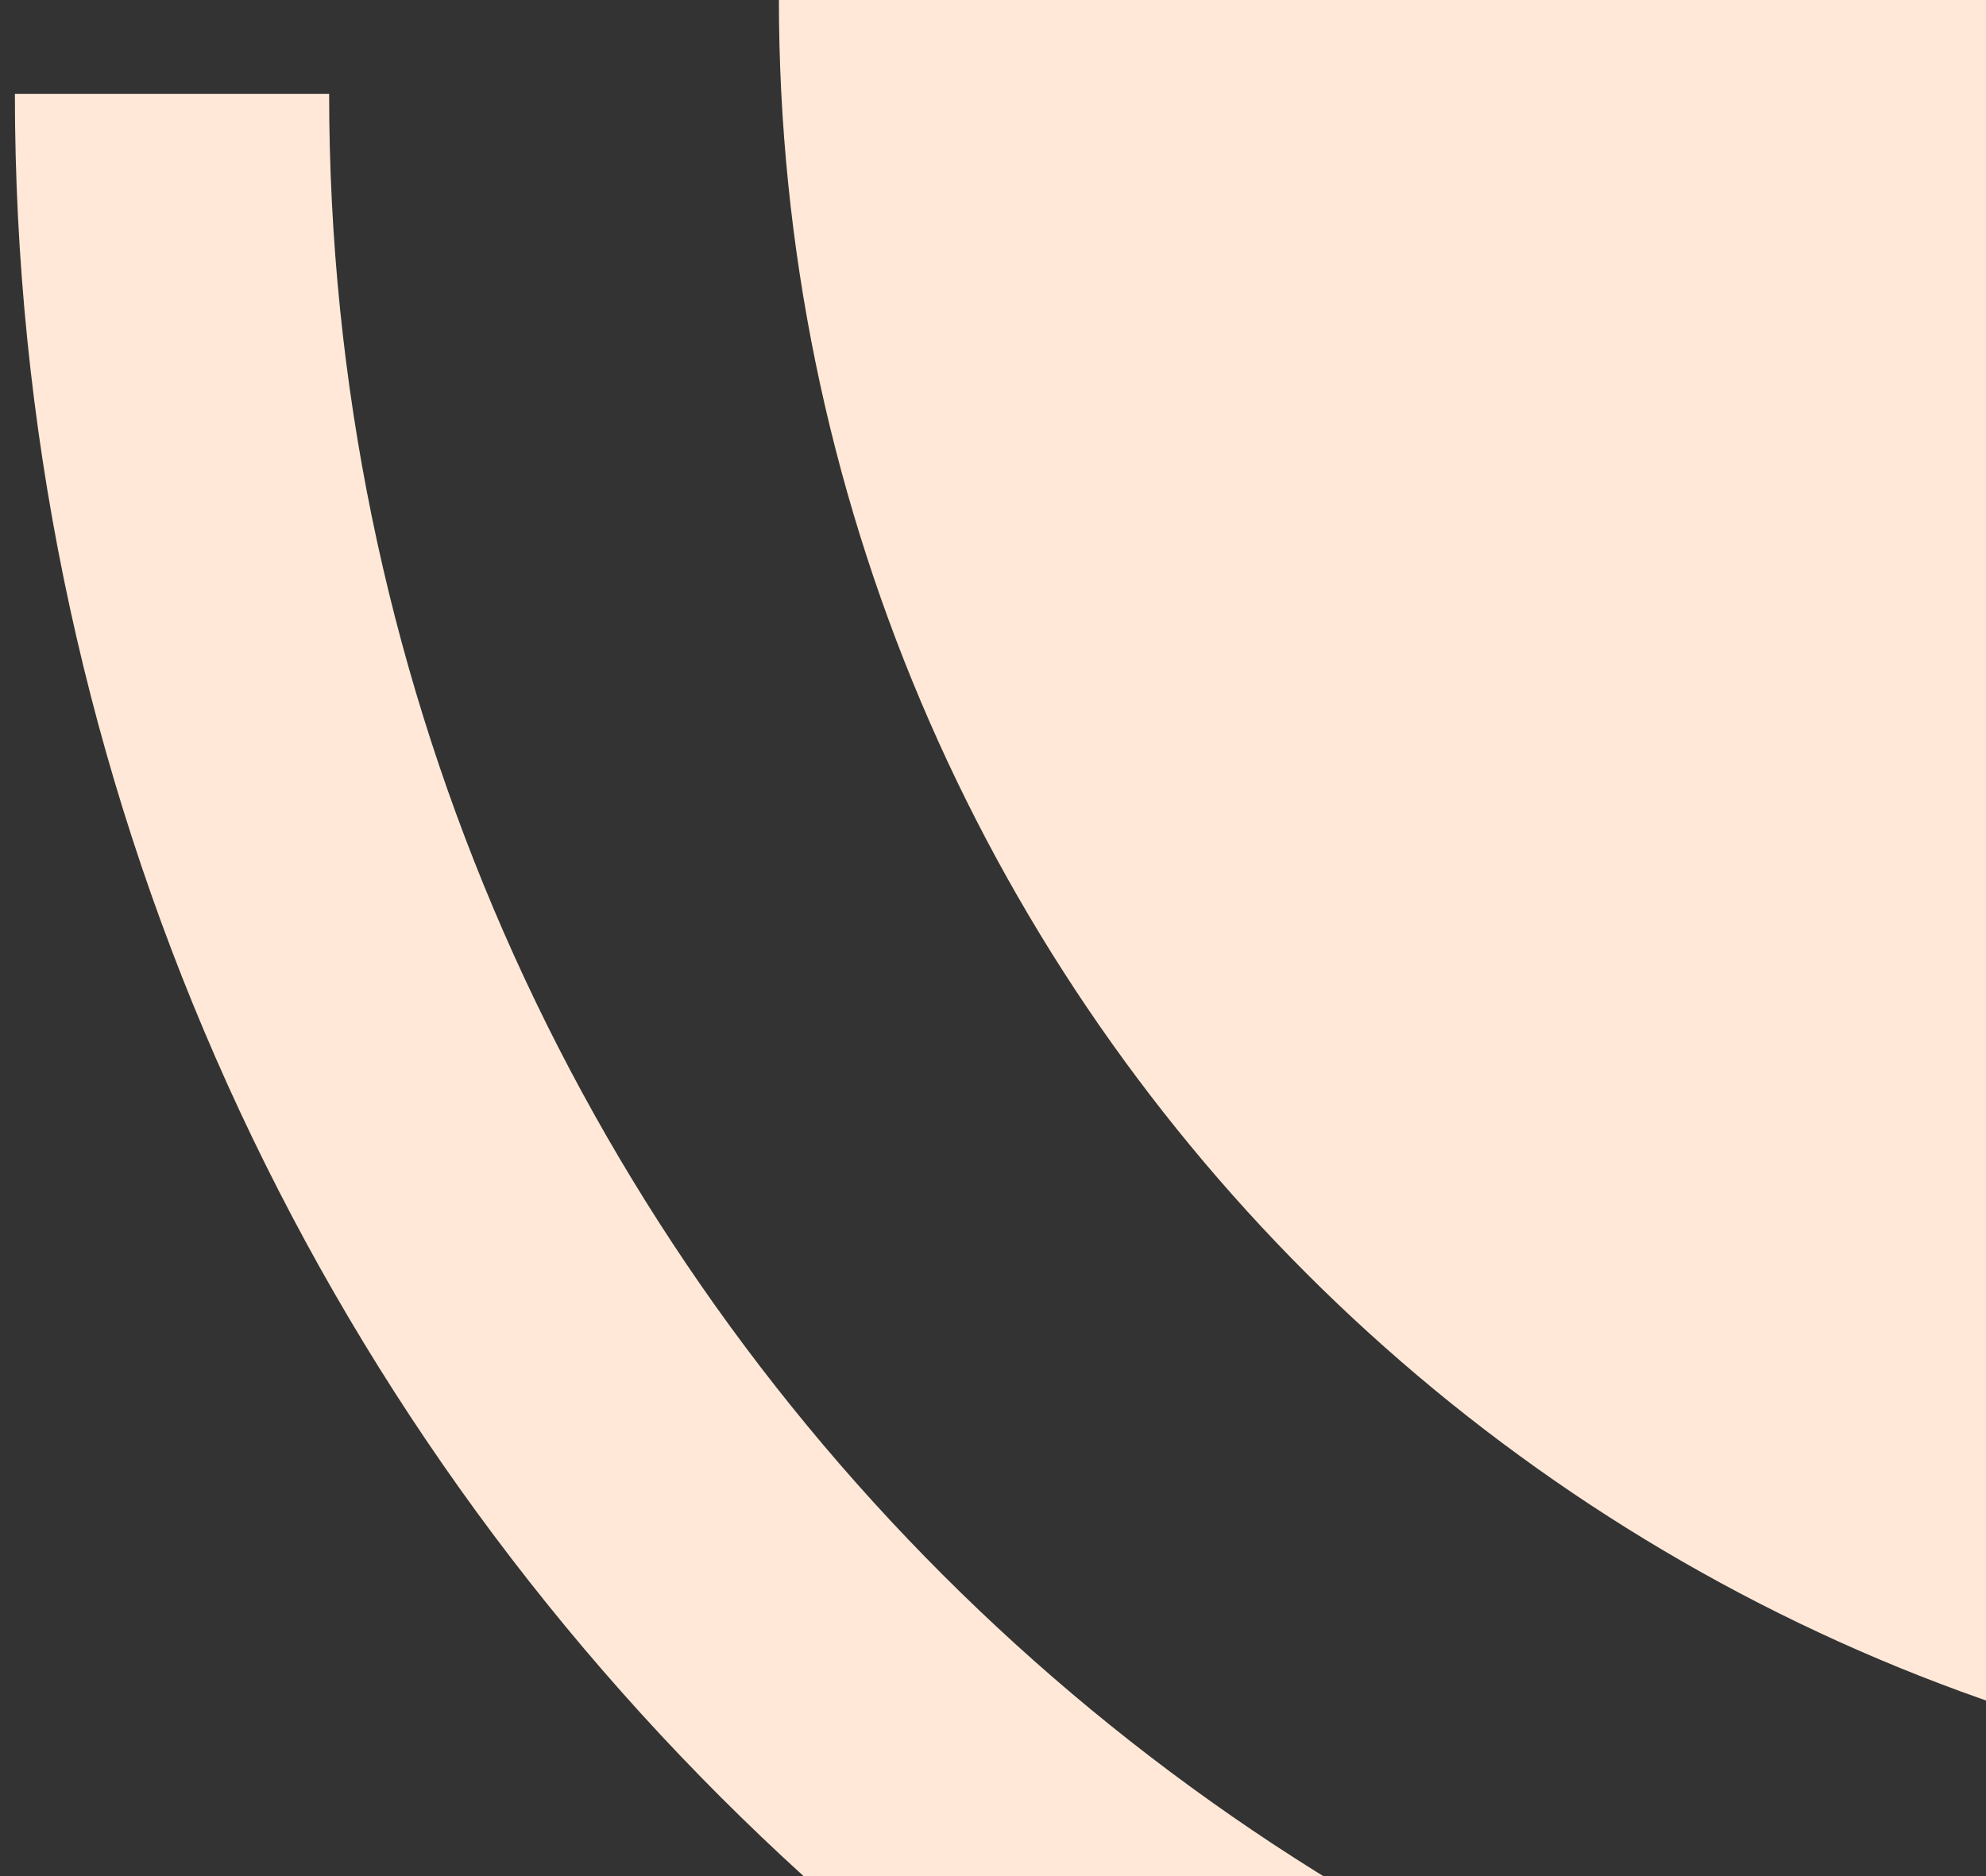
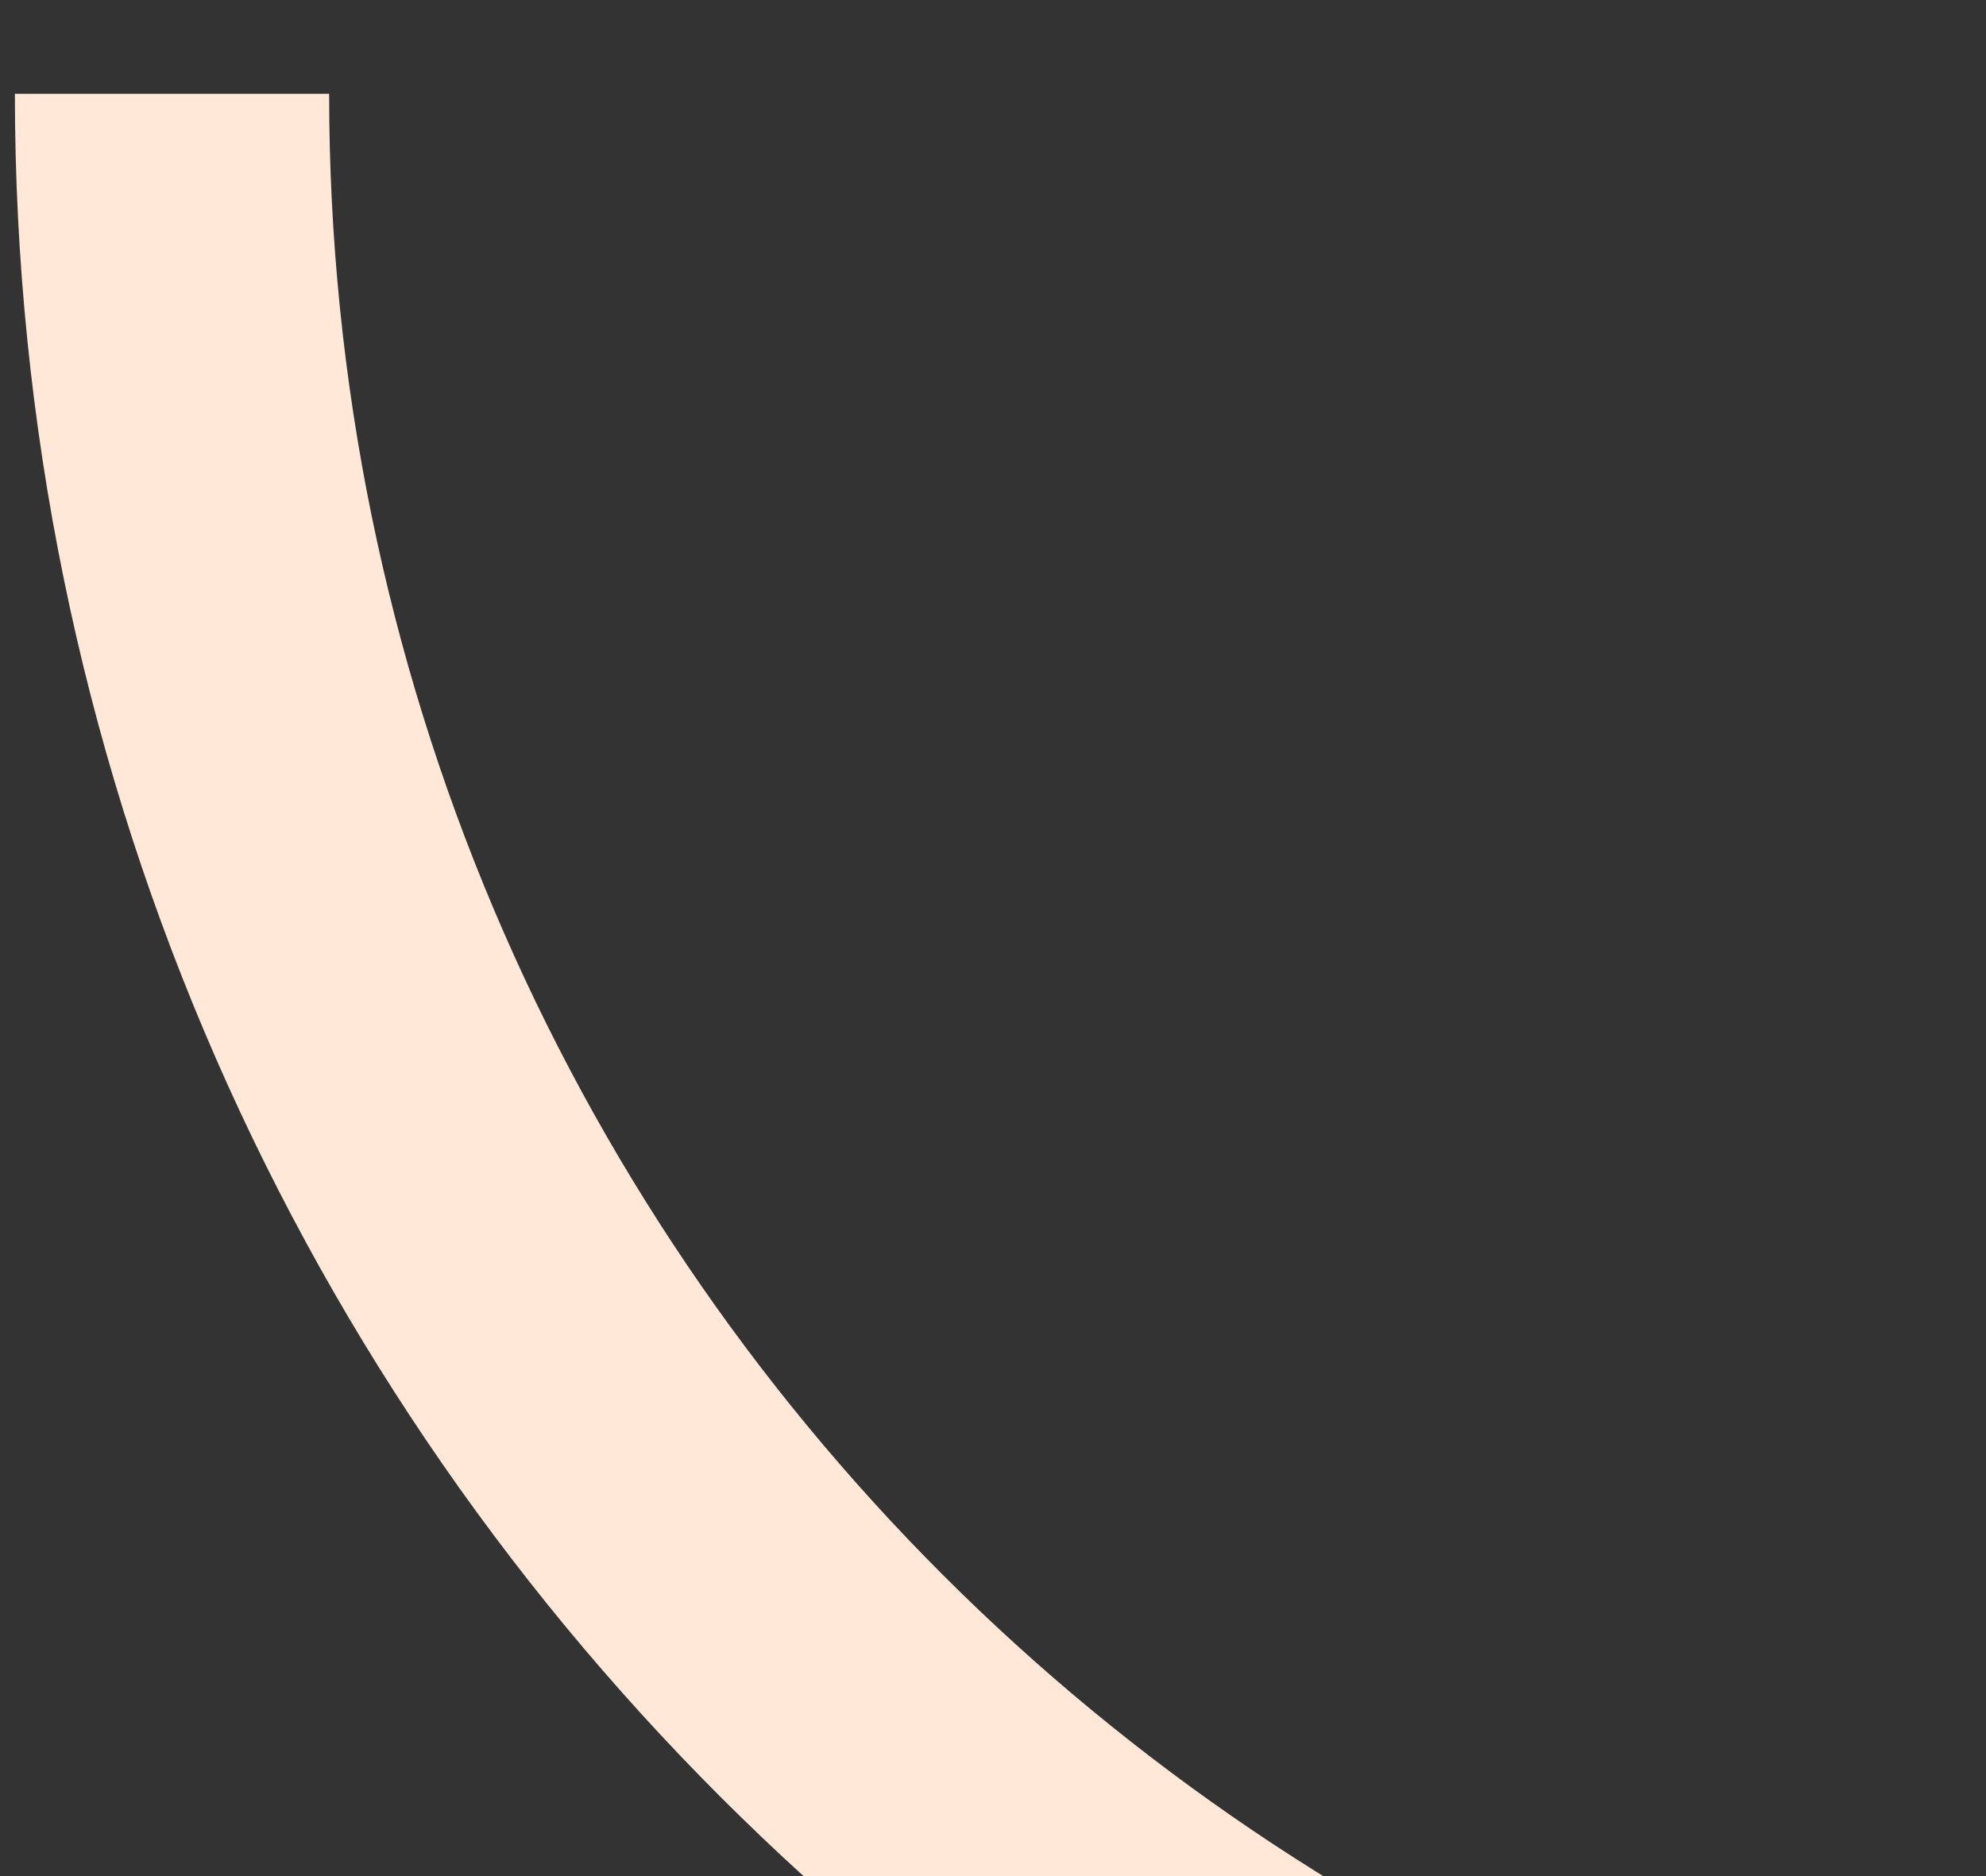
<svg xmlns="http://www.w3.org/2000/svg" width="127" height="120" viewBox="0 0 127 120" fill="none">
  <rect x="0" y="0" width="127" height="120" fill="#333333" stroke="none" />
-   <path d="M90 0C90 41.422 123.579 75 165 75" stroke="#FFE8D7" stroke-width="80.381" />
  <path d="M11 6C11 85.529 75.471 150 155 150" stroke="#FFE8D7" stroke-width="20.095" />
</svg>